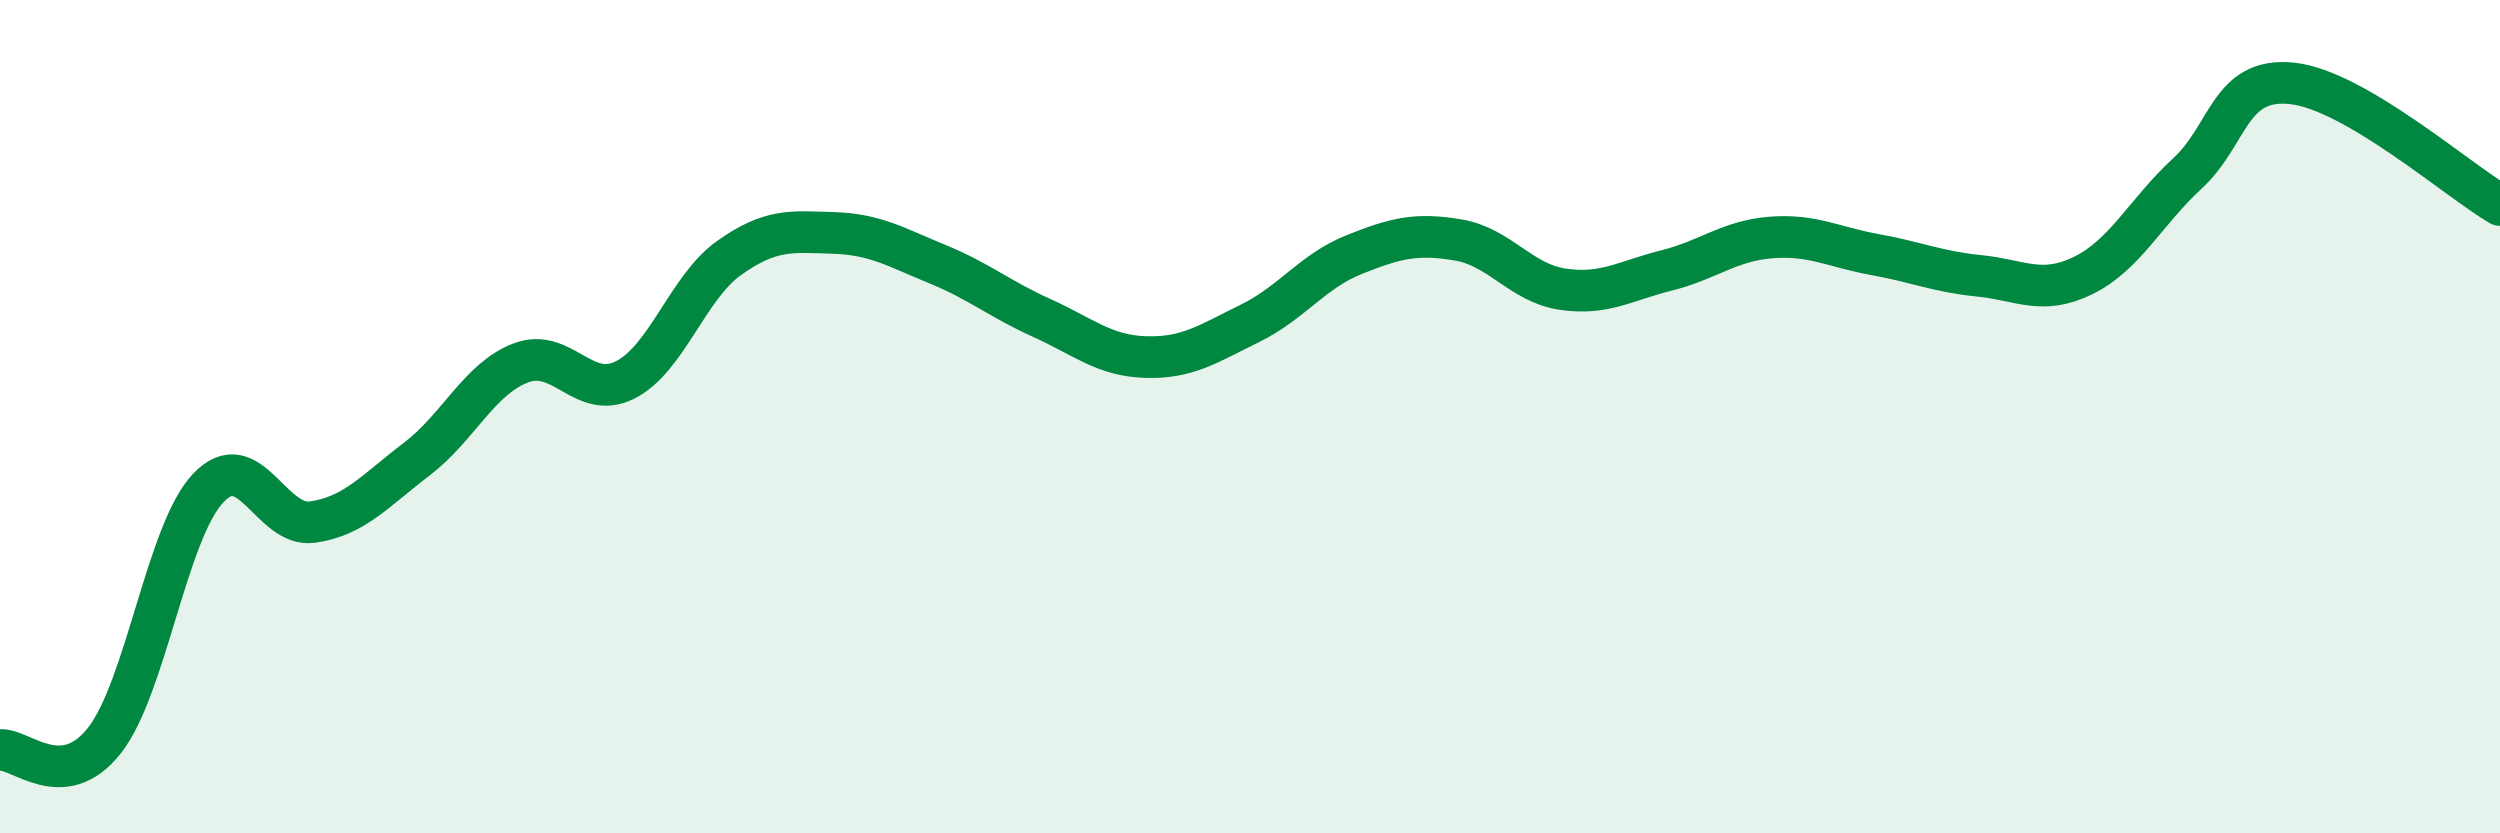
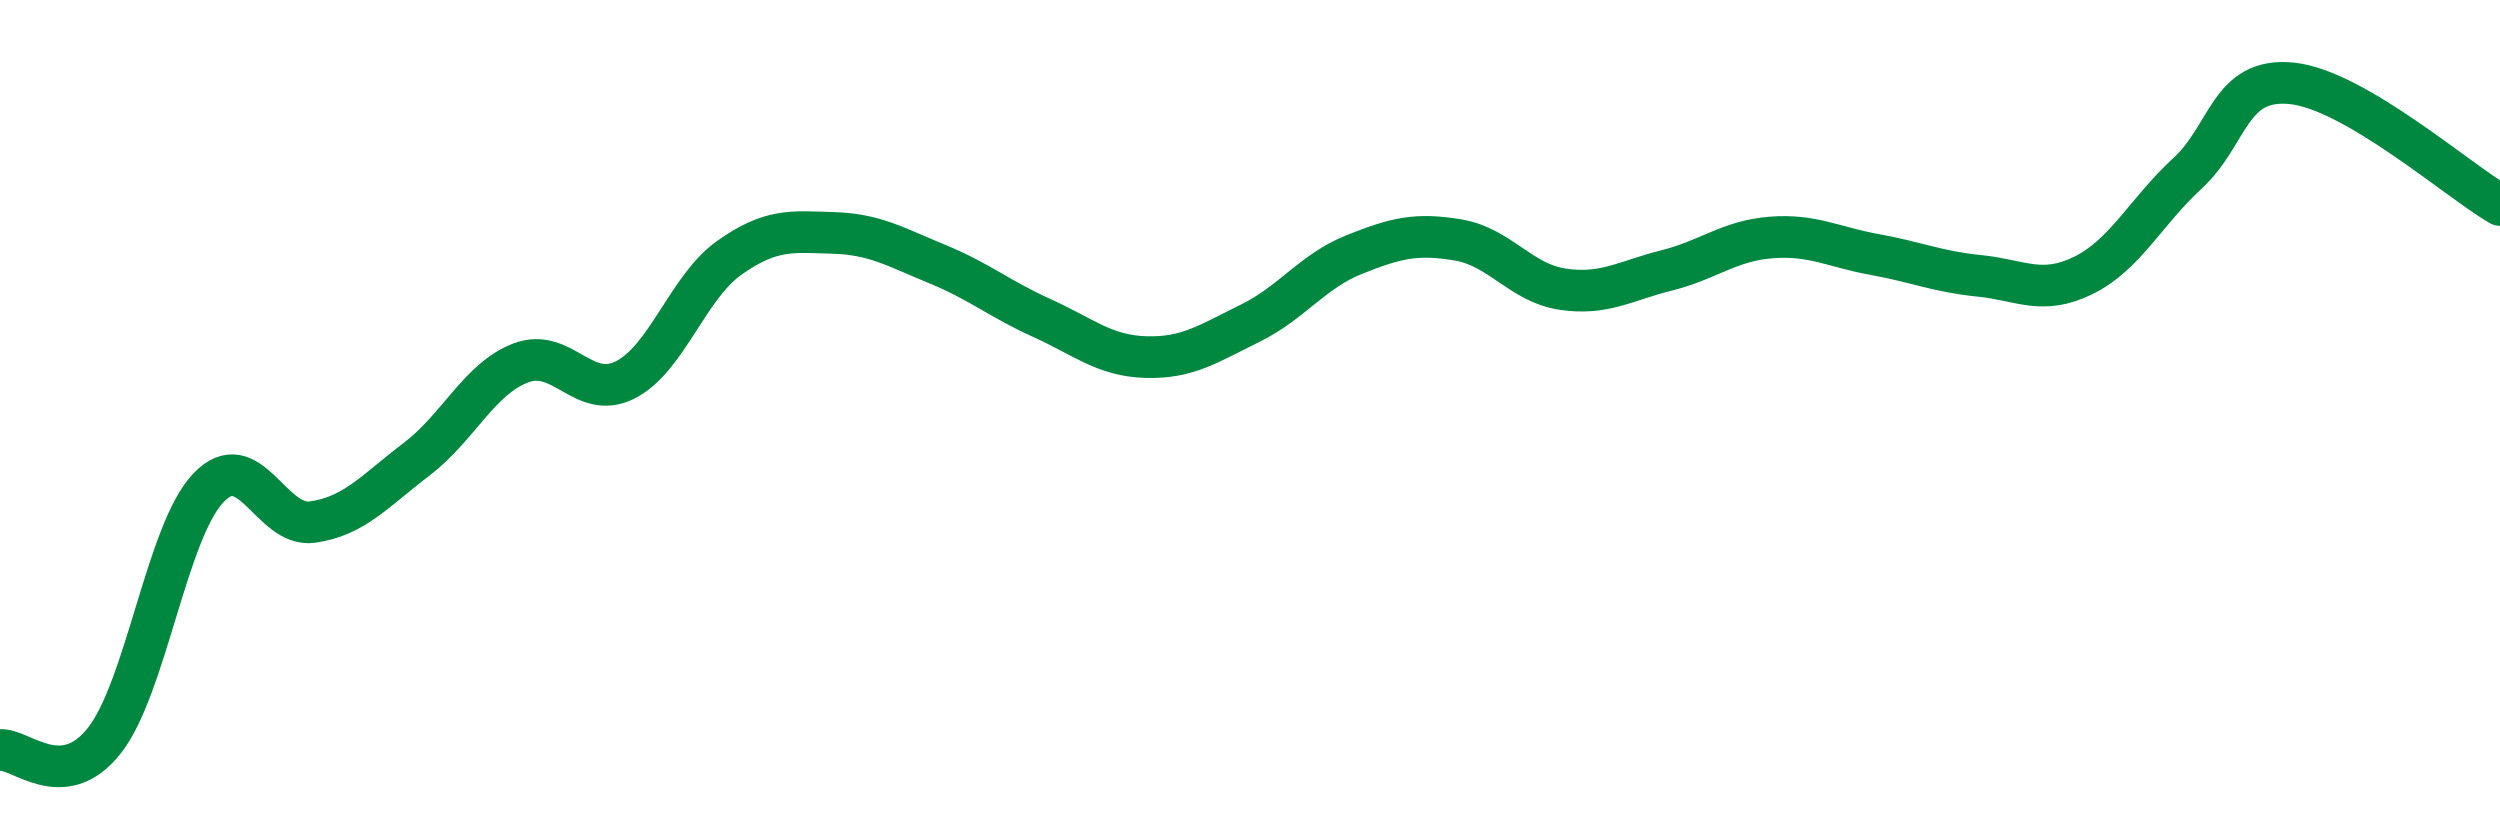
<svg xmlns="http://www.w3.org/2000/svg" width="60" height="20" viewBox="0 0 60 20">
-   <path d="M 0,18 C 0.5,17.96 1.5,19.04 2.5,17.78 C 3.5,16.52 4,12.76 5,11.71 C 6,10.66 6.5,12.67 7.5,12.53 C 8.5,12.39 9,11.78 10,11.02 C 11,10.26 11.5,9.09 12.5,8.71 C 13.5,8.33 14,9.62 15,9.12 C 16,8.62 16.5,6.9 17.5,6.19 C 18.5,5.48 19,5.56 20,5.59 C 21,5.62 21.5,5.93 22.5,6.34 C 23.5,6.75 24,7.18 25,7.63 C 26,8.08 26.5,8.54 27.5,8.57 C 28.5,8.6 29,8.25 30,7.76 C 31,7.27 31.5,6.51 32.5,6.11 C 33.5,5.71 34,5.59 35,5.76 C 36,5.93 36.5,6.79 37.5,6.94 C 38.5,7.09 39,6.74 40,6.49 C 41,6.24 41.5,5.78 42.5,5.7 C 43.5,5.62 44,5.93 45,6.11 C 46,6.29 46.5,6.52 47.5,6.62 C 48.5,6.72 49,7.1 50,6.61 C 51,6.12 51.5,5.08 52.5,4.16 C 53.5,3.24 53.5,1.85 55,2 C 56.5,2.15 59,4.34 60,4.92L60 20L0 20Z" fill="#008740" opacity="0.1" stroke-linecap="round" stroke-linejoin="round" />
  <path d="M 0,18 C 0.5,17.96 1.5,19.04 2.5,17.78 C 3.5,16.52 4,12.76 5,11.71 C 6,10.66 6.5,12.67 7.5,12.53 C 8.5,12.39 9,11.78 10,11.02 C 11,10.26 11.5,9.09 12.5,8.71 C 13.5,8.33 14,9.62 15,9.12 C 16,8.62 16.5,6.9 17.5,6.19 C 18.5,5.48 19,5.56 20,5.59 C 21,5.62 21.5,5.93 22.5,6.34 C 23.5,6.75 24,7.18 25,7.63 C 26,8.08 26.5,8.54 27.5,8.57 C 28.5,8.6 29,8.25 30,7.76 C 31,7.27 31.5,6.51 32.5,6.11 C 33.5,5.71 34,5.59 35,5.76 C 36,5.93 36.5,6.79 37.5,6.94 C 38.5,7.09 39,6.74 40,6.49 C 41,6.24 41.5,5.78 42.5,5.7 C 43.5,5.62 44,5.93 45,6.11 C 46,6.29 46.5,6.52 47.5,6.62 C 48.5,6.72 49,7.1 50,6.61 C 51,6.12 51.5,5.08 52.5,4.16 C 53.5,3.24 53.5,1.85 55,2 C 56.5,2.15 59,4.34 60,4.92" stroke="#008740" stroke-width="1" fill="none" stroke-linecap="round" stroke-linejoin="round" />
</svg>